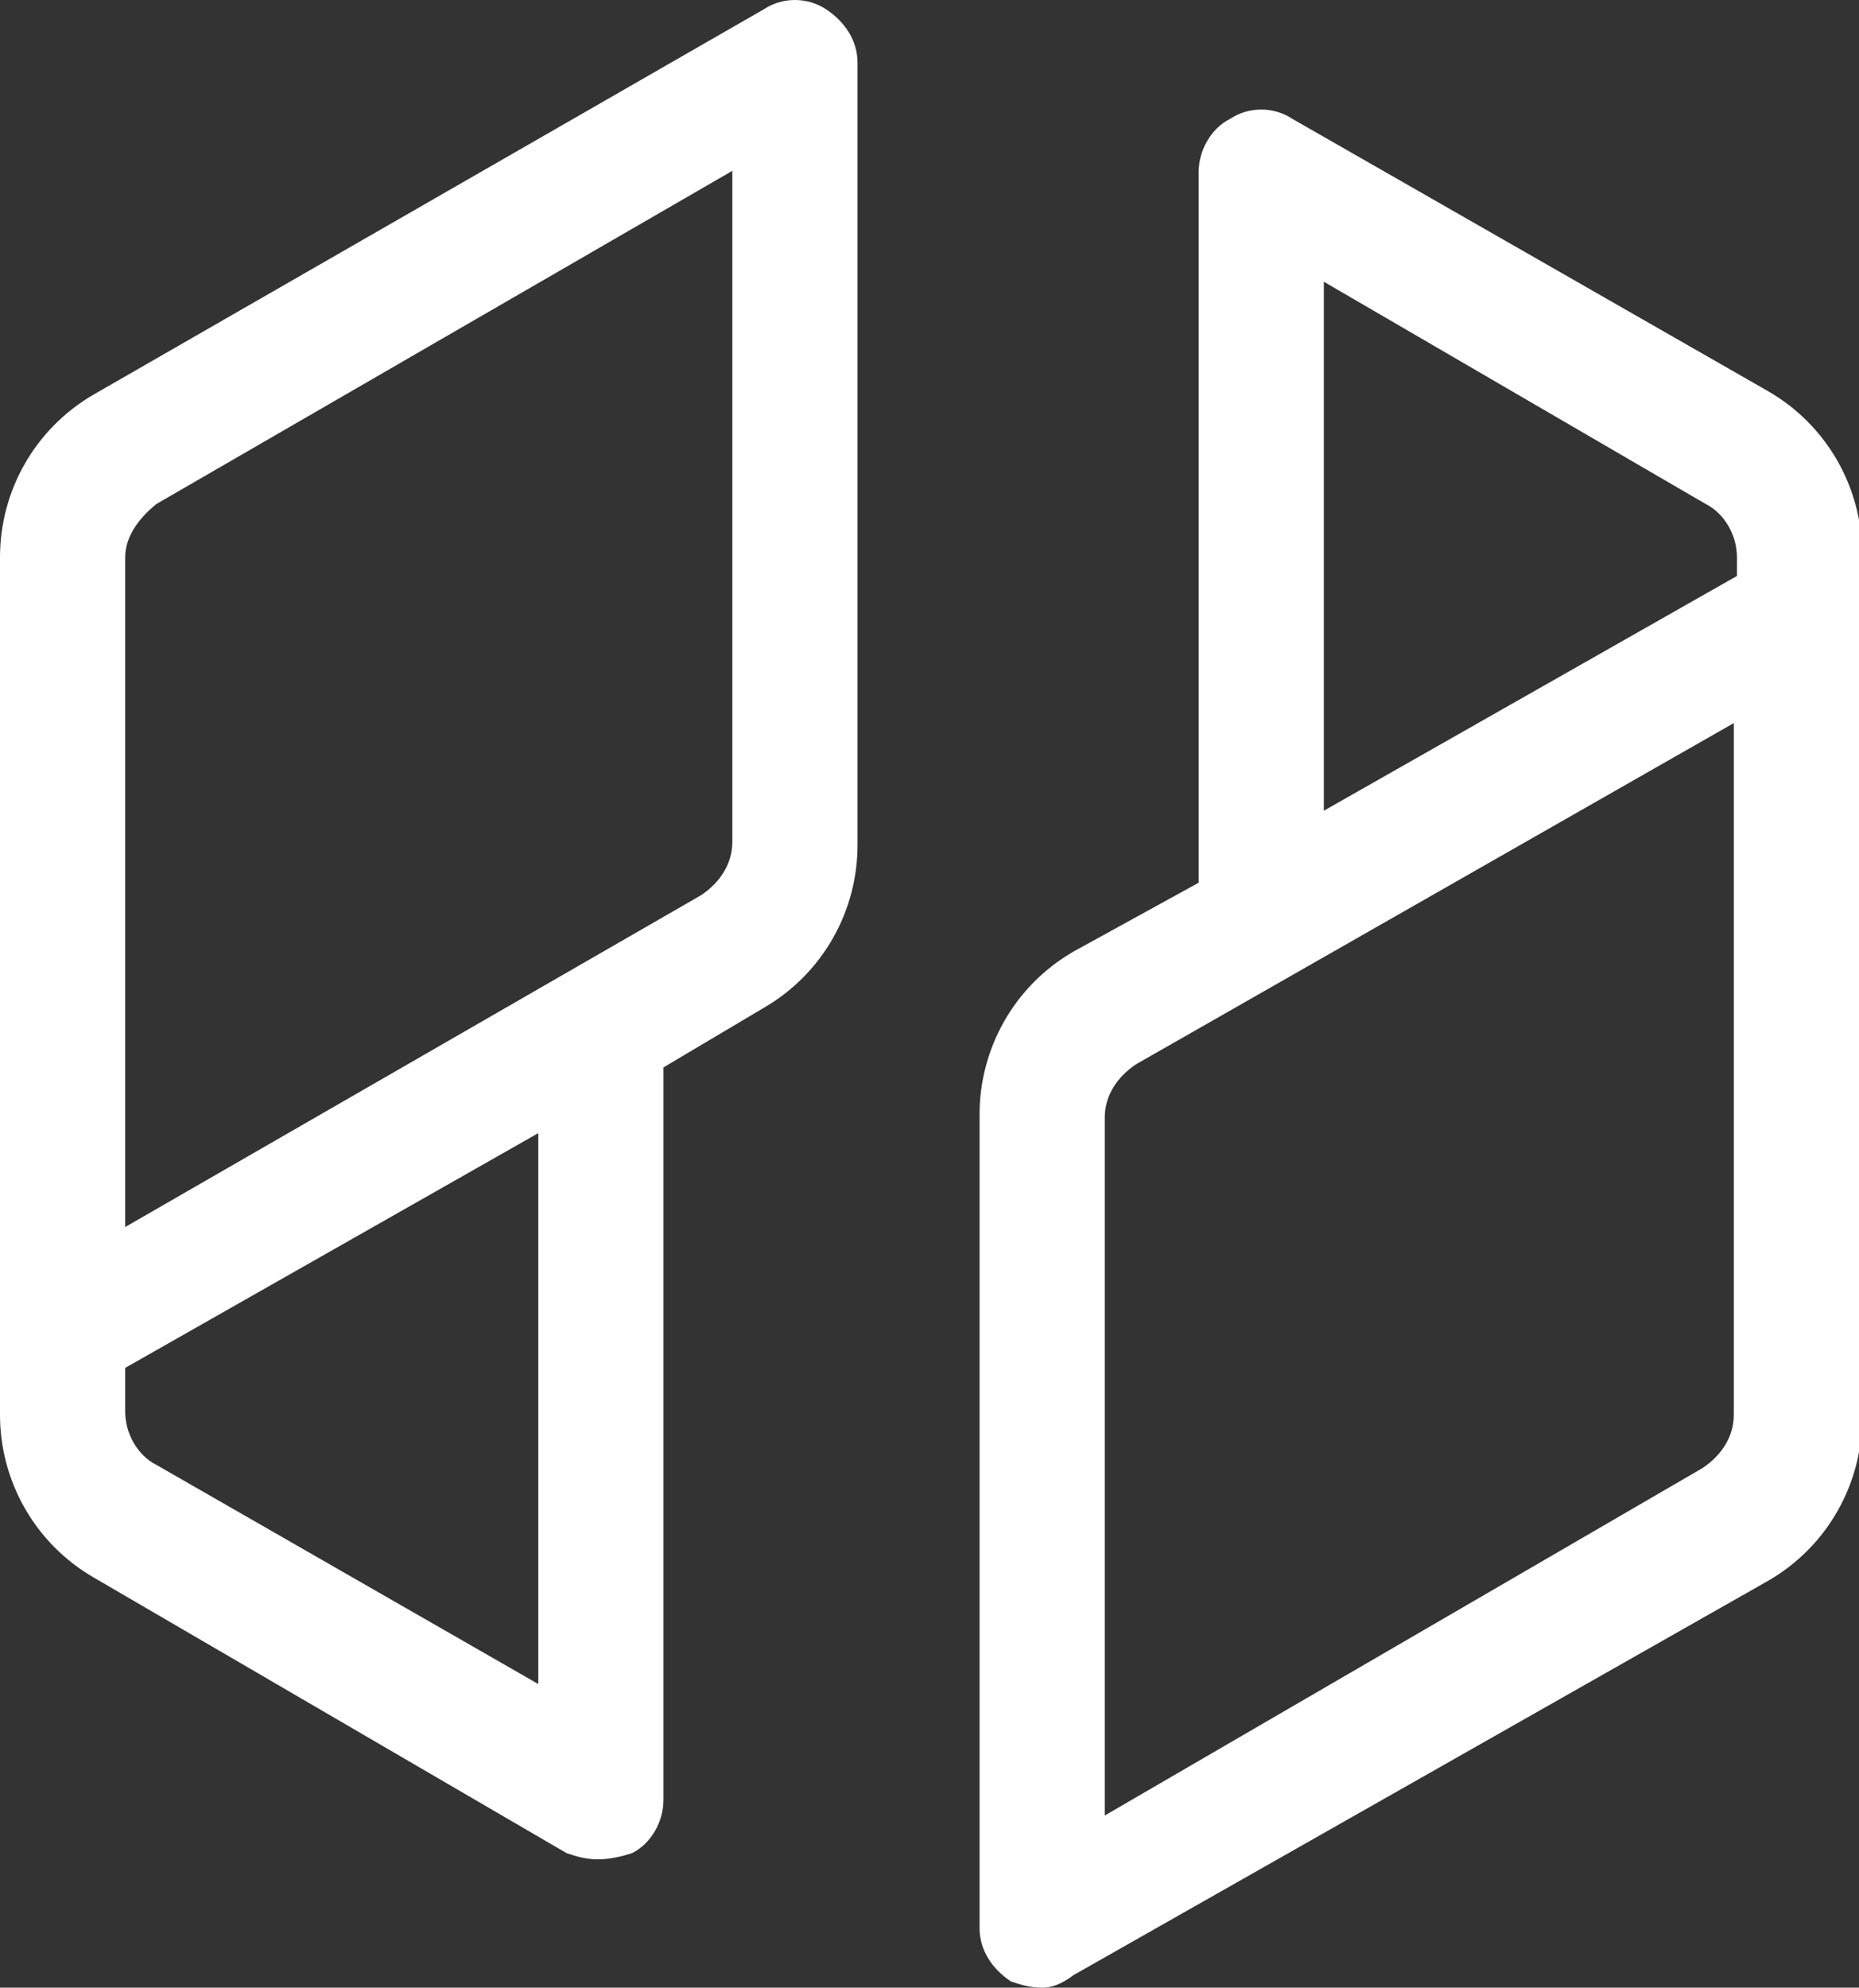
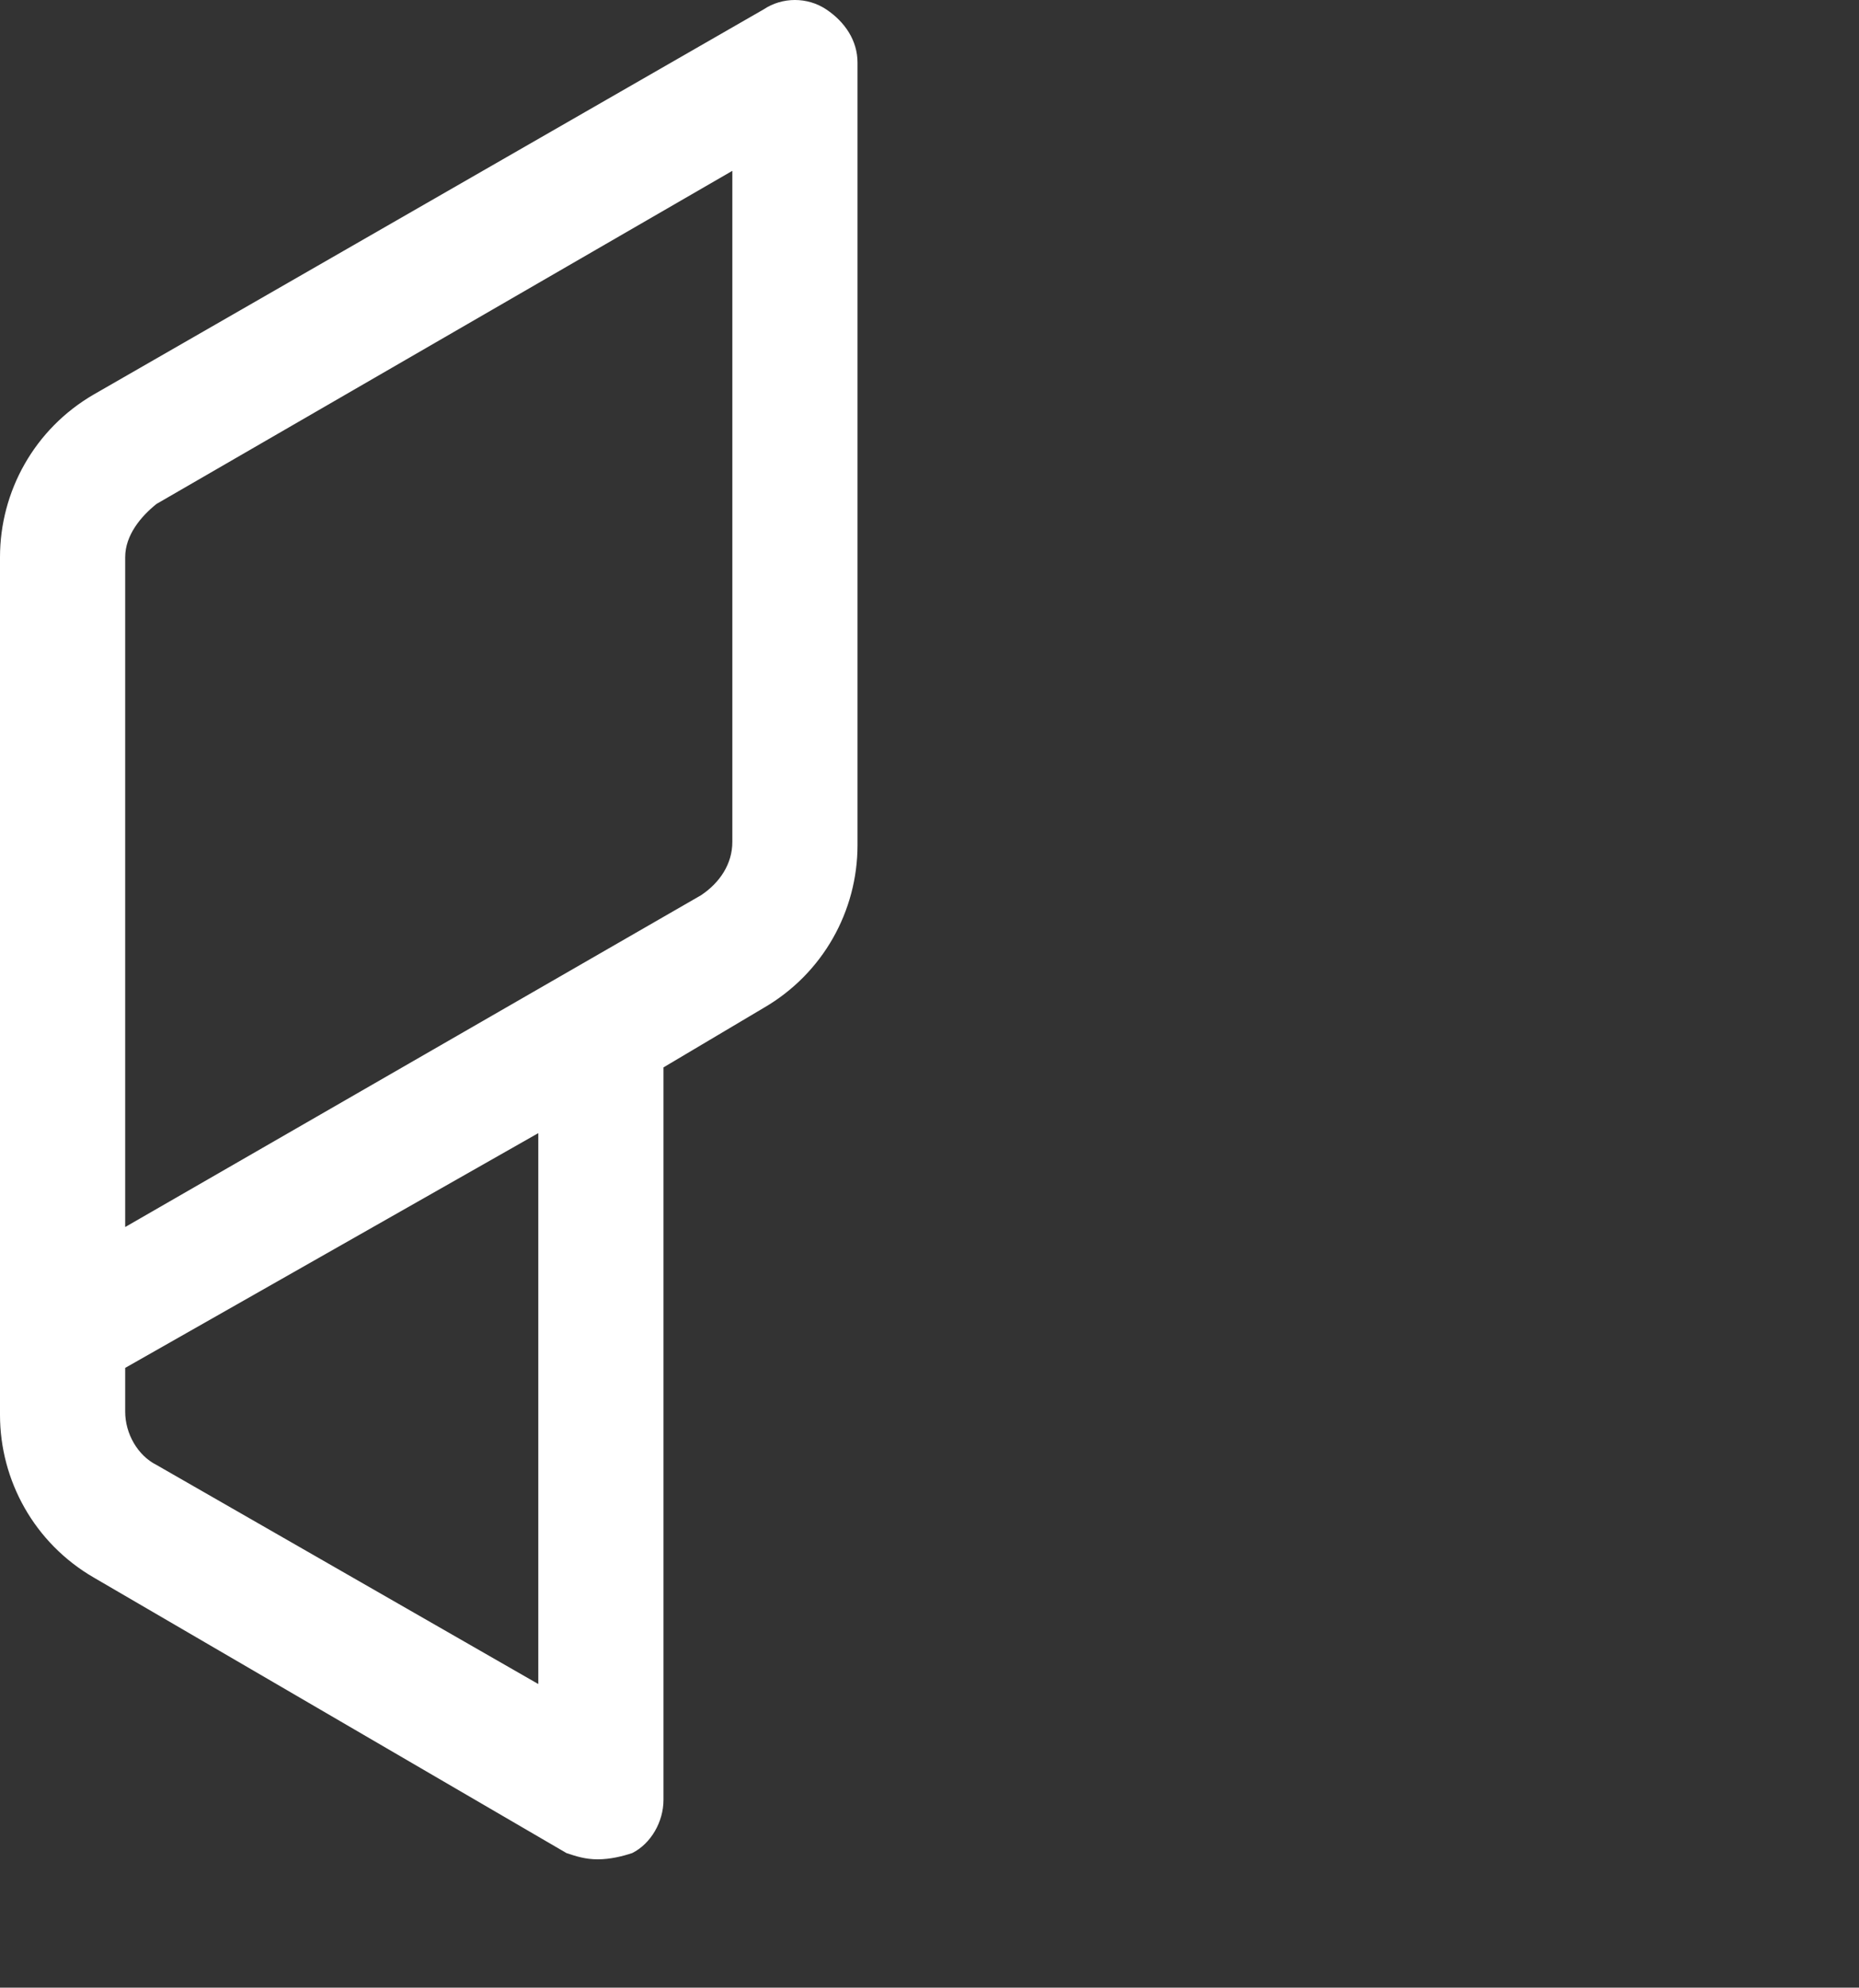
<svg xmlns="http://www.w3.org/2000/svg" version="1.1" id="Layer_1" x="0px" y="0px" viewBox="0 0 59.4 63.5" style="enable-background:new 0 0 59.4 63.5;" xml:space="preserve">
  <rect x="0" y="0" width="59.4" height="63.5" fill="#333333" stroke="none" />
  <style type="text/css">
	.st0{fill:#FFFFFF;}
</style>
  <g>
    <g>
-       <path class="st0" d="M33.3,63.5c-0.4,0-0.7-0.1-1-0.2c-0.6-0.4-1-1-1-1.7V35.6c0-2.1,1.1-4.1,3-5.2l4-2.2V5.5c0-0.7,0.4-1.4,1-1.7    c0.6-0.4,1.4-0.4,2,0l15.2,8.7c1.9,1.1,3,3.1,3,5.2v1.9c0,0,0,0,0,0.1v25.6c0,2.1-1.1,4.1-3,5.2L34.3,63.1    C33.9,63.4,33.6,63.5,33.3,63.5z M55.4,23.1L36.3,34c-0.6,0.4-1,1-1,1.7V58l19.1-11.1c0.6-0.4,1-1,1-1.7    C55.4,45.2,55.4,23.1,55.4,23.1z M42.3,9v16.9l13.2-7.5v-0.6c0-0.7-0.4-1.4-1-1.7L42.3,9z" />
-     </g>
+       </g>
    <g>
      <path class="st0" d="M19.1,59.4c-0.4,0-0.7-0.1-1-0.2L3,50.4c-1.9-1.1-3-3.1-3-5.2v-2.5c0,0,0,0,0-0.1V17.8c0-2.1,1.1-4.1,3-5.2    L24.4,0.3c0.6-0.4,1.4-0.4,2,0c0.6,0.4,1,1,1,1.7v25c0,2.1-1.1,4.1-3,5.2l-3.2,1.9v23.4c0,0.7-0.4,1.4-1,1.7    C19.9,59.3,19.5,59.4,19.1,59.4z M4,43.7v1.4c0,0.7,0.4,1.4,1,1.7l12.2,7V36.2L4,43.7z M23.5,5.4L5,16.1c-0.5,0.4-1,1-1,1.7v21.4    l18.4-10.6c0.6-0.4,1-1,1-1.7V5.4H23.5z" />
    </g>
  </g>
</svg>